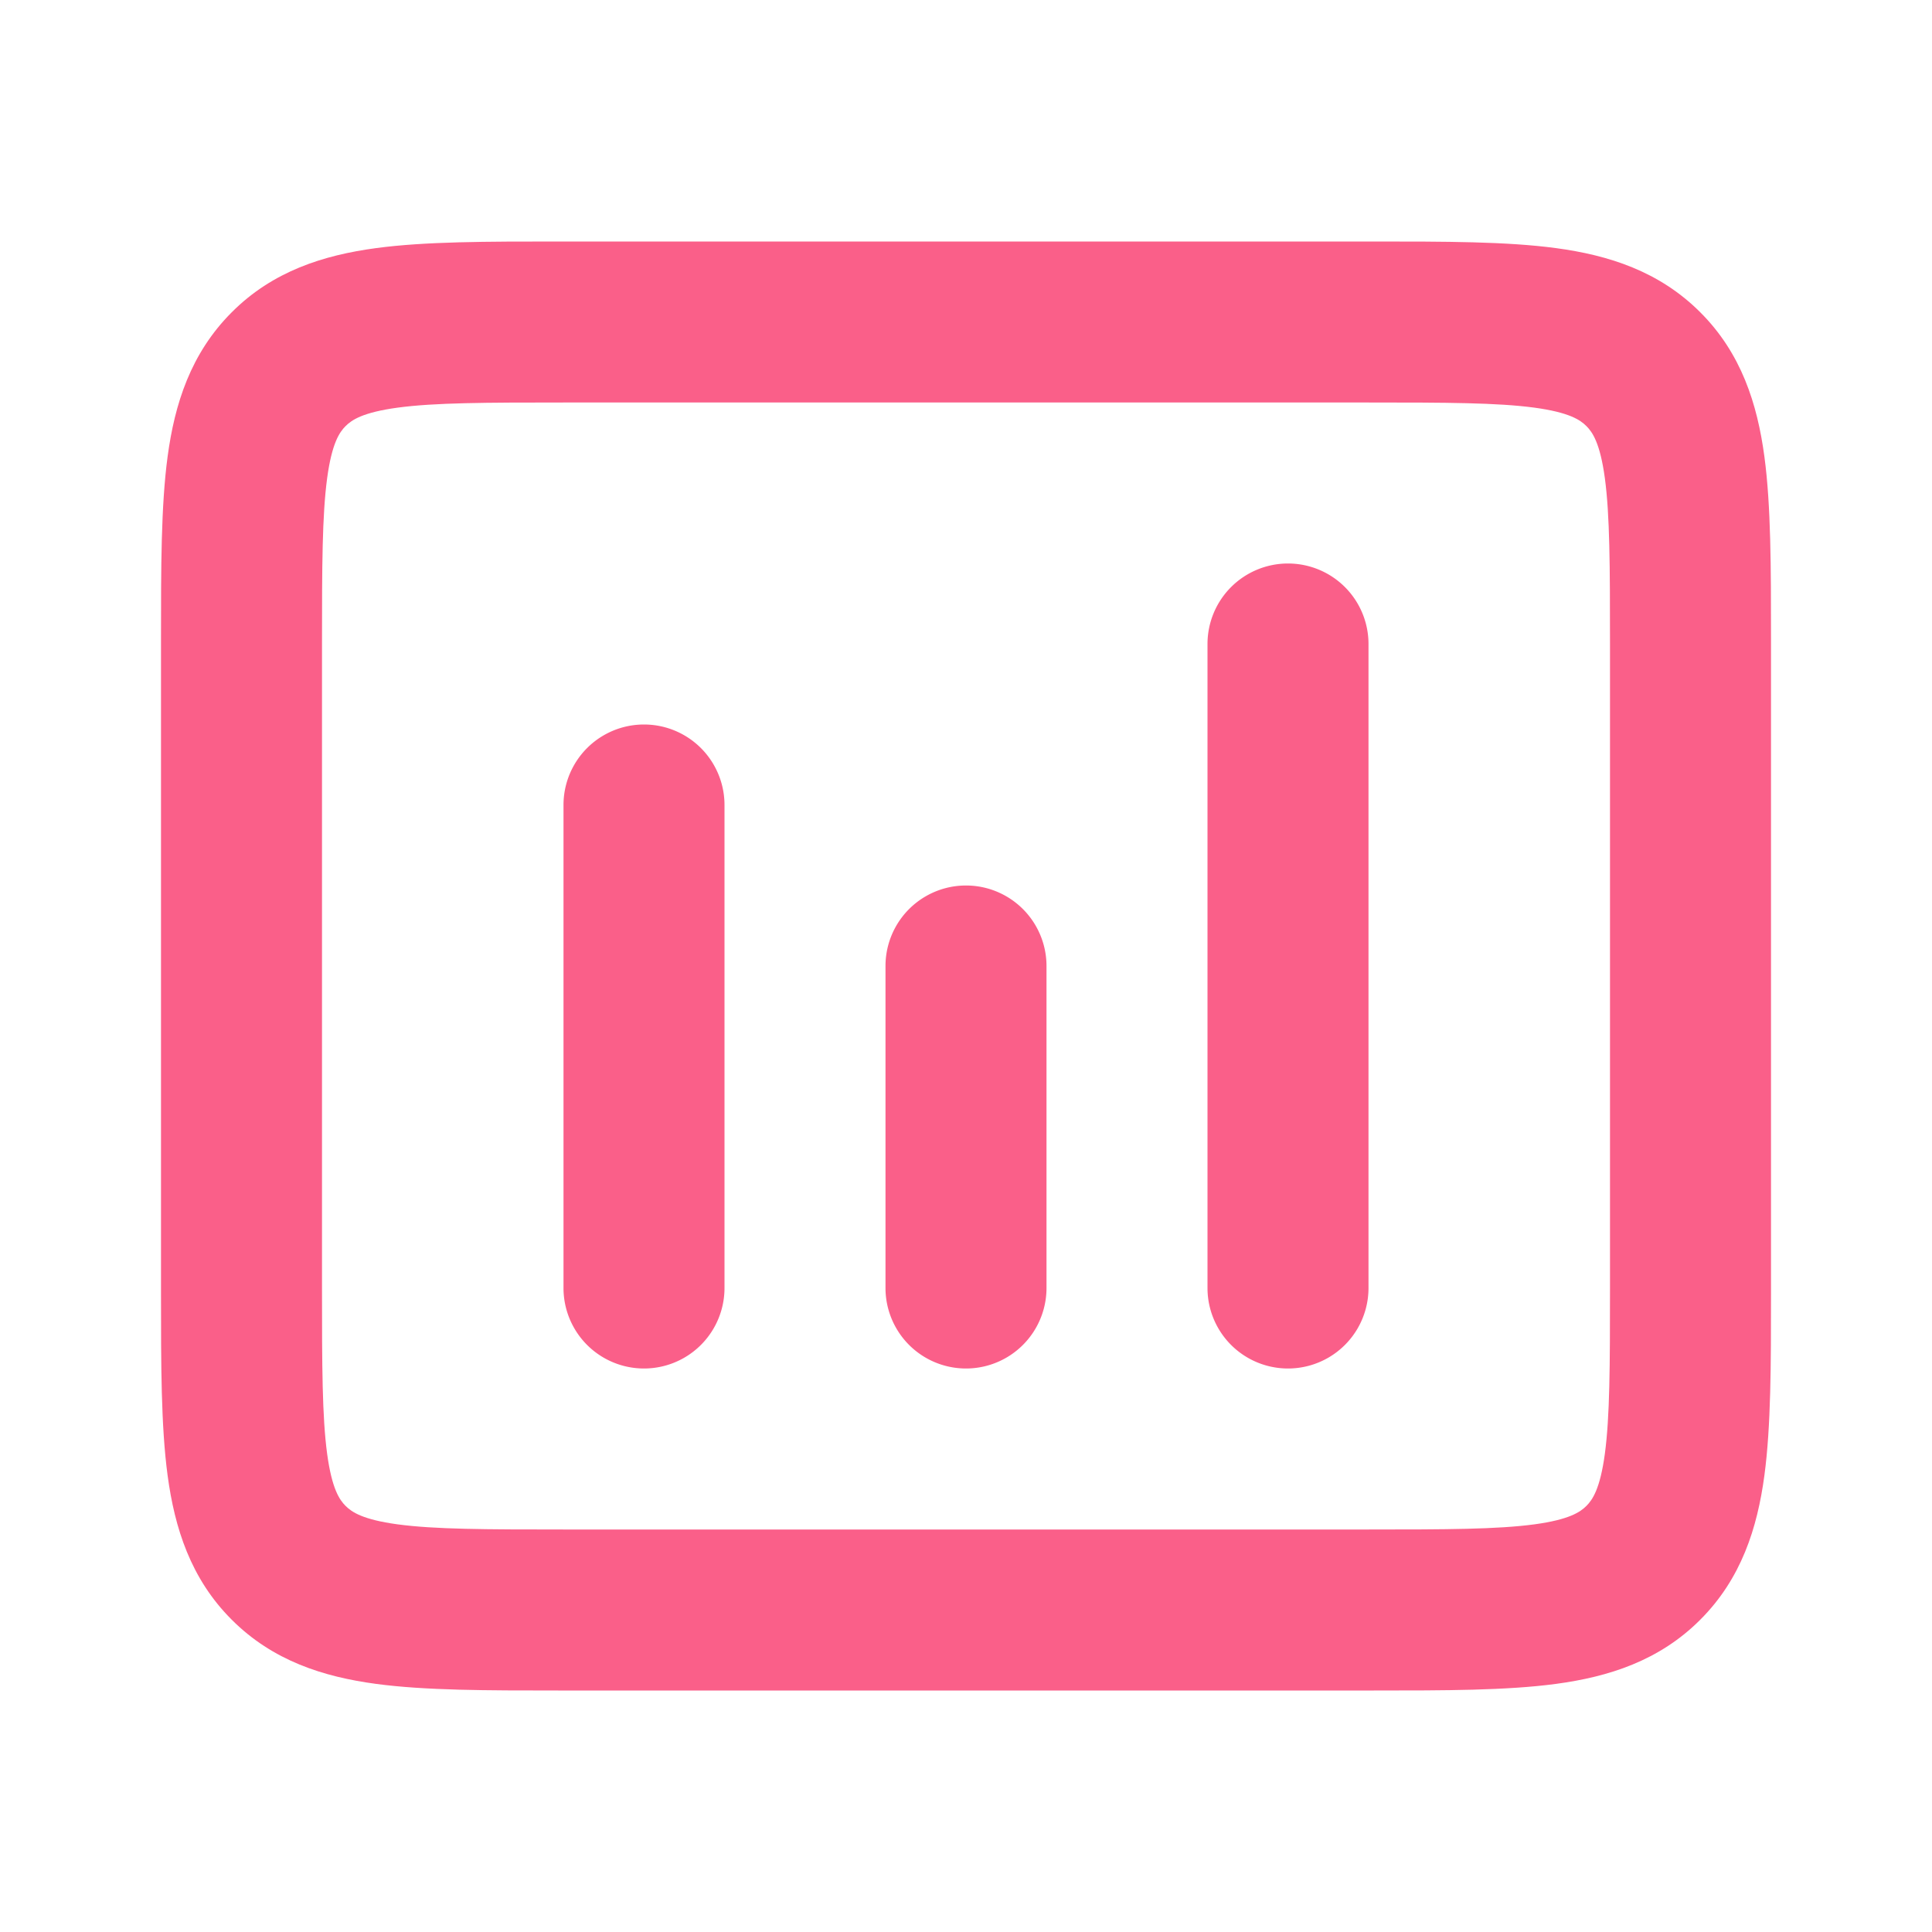
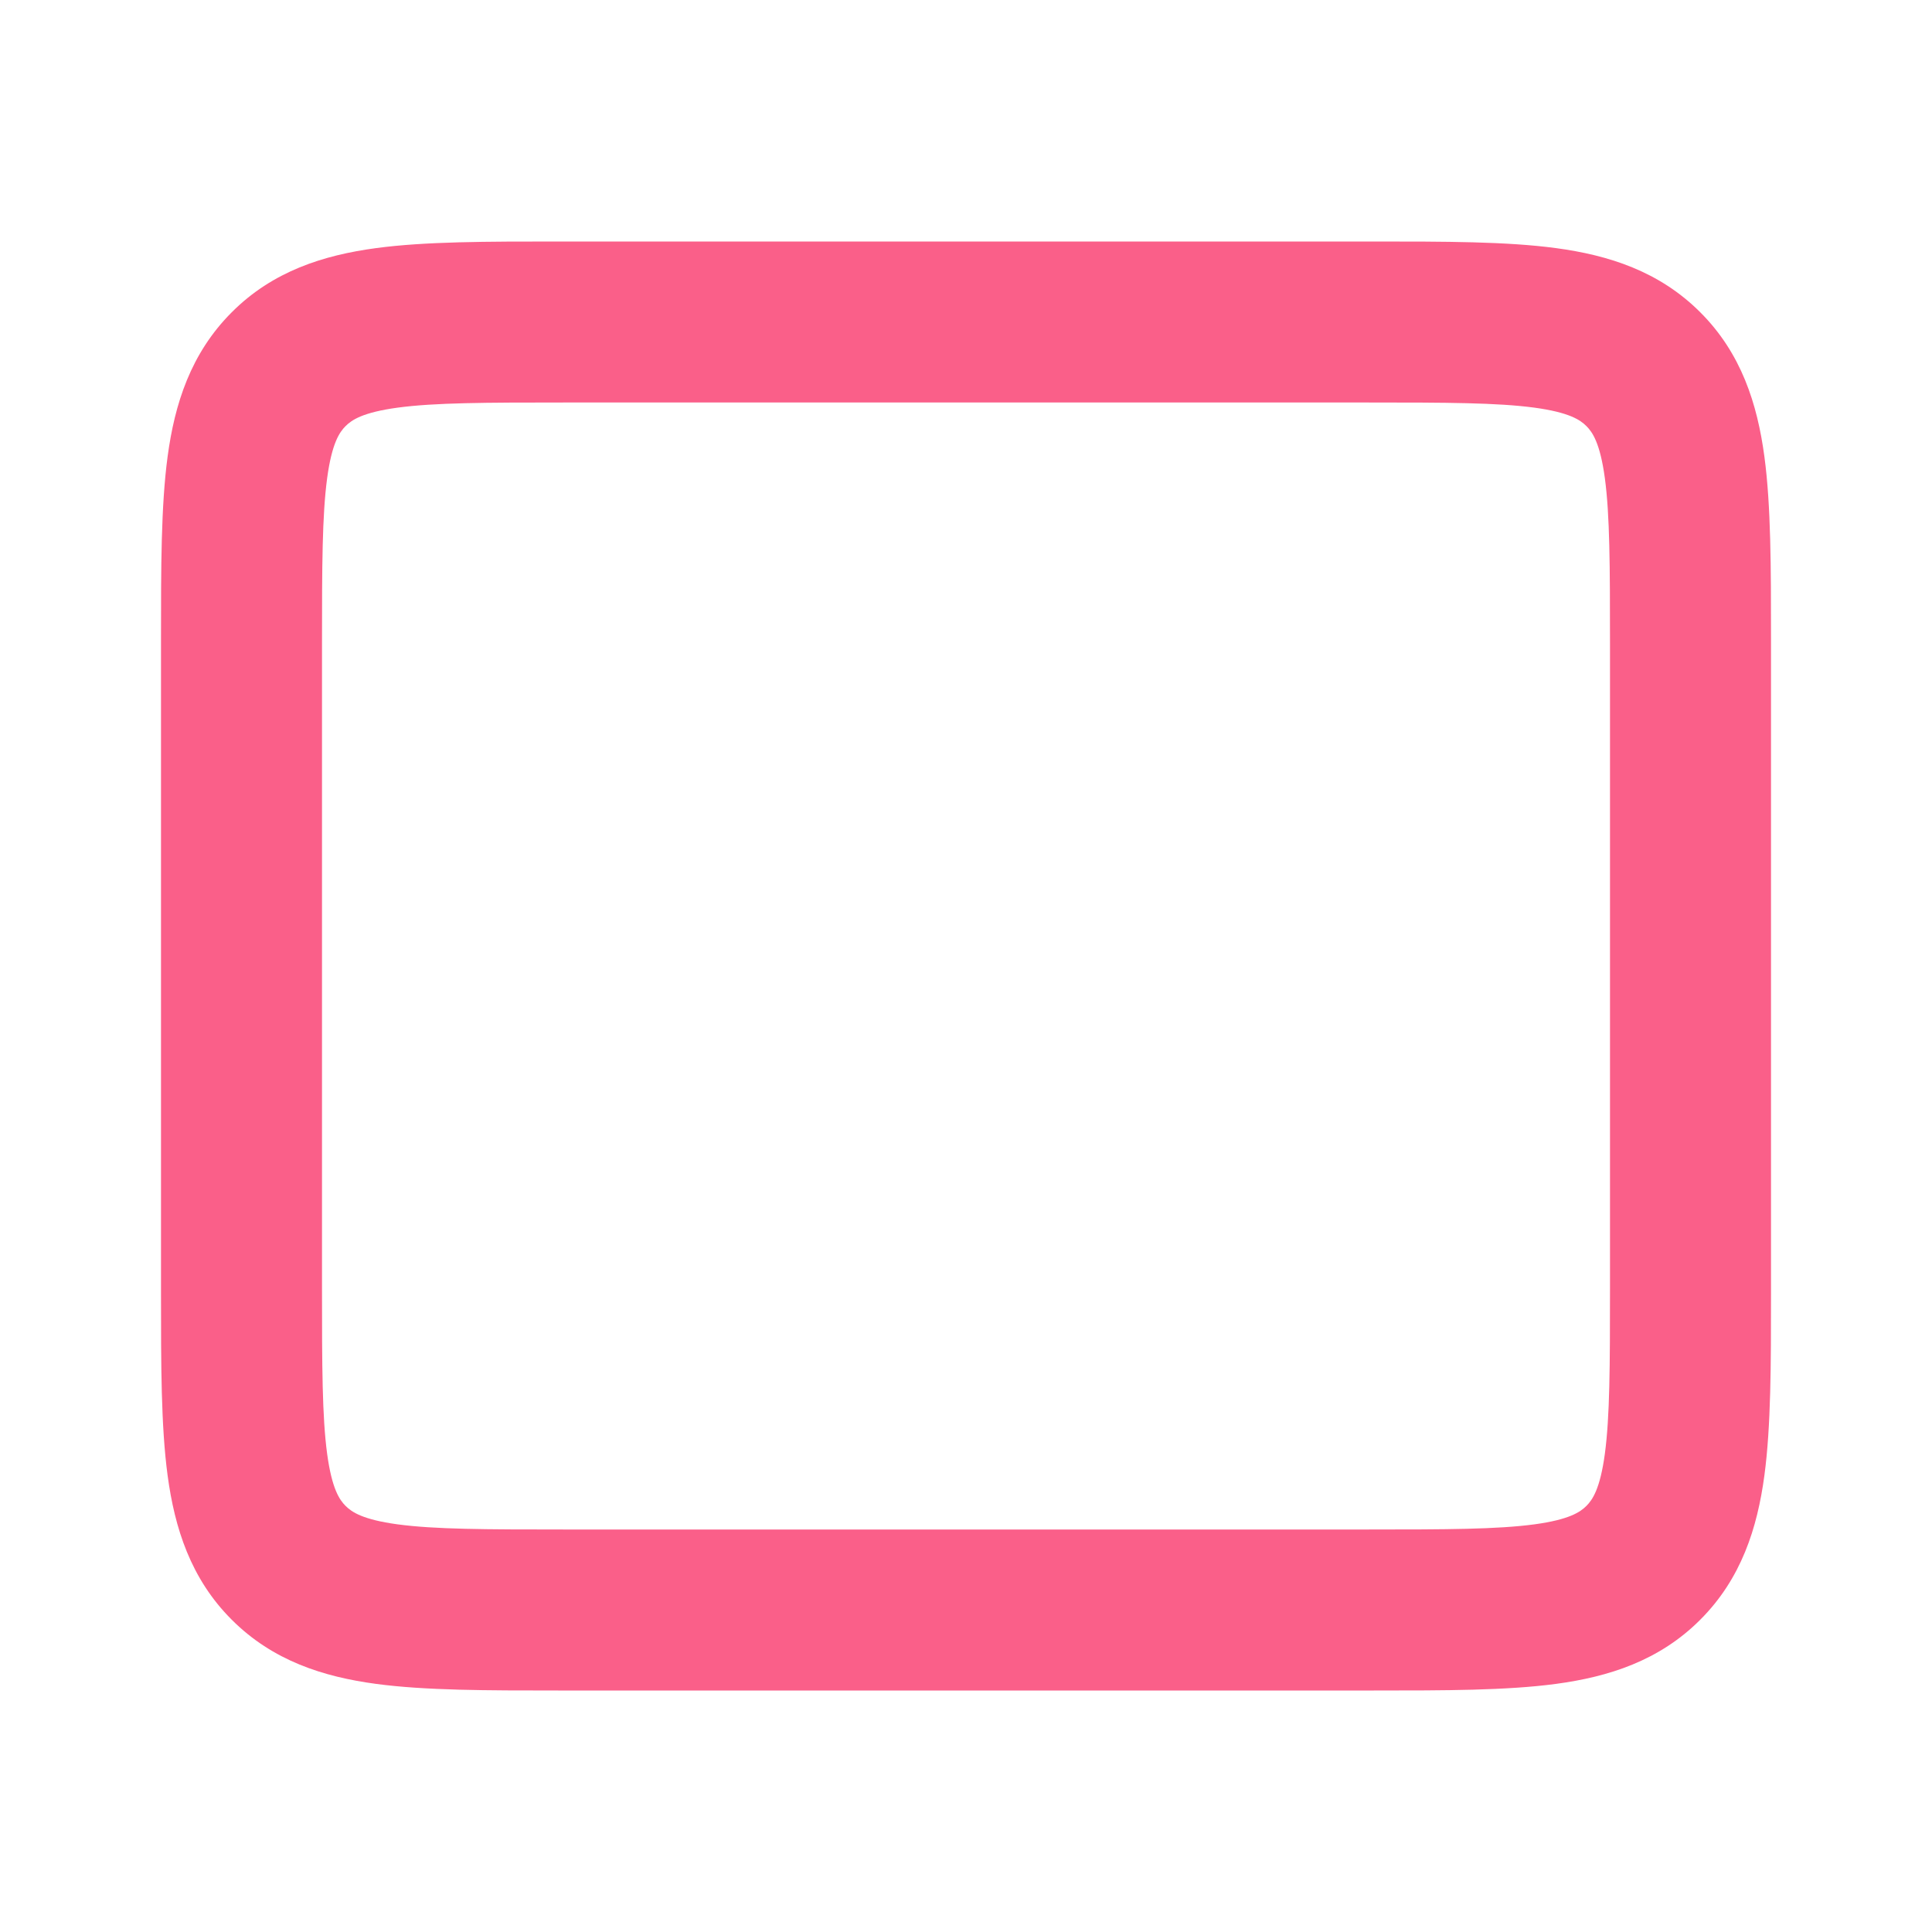
<svg xmlns="http://www.w3.org/2000/svg" width="24" height="24" fill="none">
-   <path d="M16 7a1 1 0 011 1v8a1 1 0 11-2 0V8a1 1 0 011-1zM9 10a1 1 0 10-2 0v6a1 1 0 102 0v-6zM13 12a1 1 0 10-2 0v4a1 1 0 102 0v-4z" fill="#FA5F89" />
  <path fill-rule="evenodd" clip-rule="evenodd" d="M6.934 3c-.886 0-1.65 0-2.262.082-.655.088-1.284.287-1.793.797-.51.51-.709 1.138-.797 1.793C2 6.284 2 7.048 2 7.934v8.132c0 .886 0 1.65.082 2.262.088.655.287 1.284.797 1.793.51.51 1.138.709 1.793.797C5.284 21 6.048 21 6.934 21h10.132c.886 0 1.65 0 2.262-.082.655-.088 1.284-.287 1.793-.797.51-.51.709-1.138.797-1.793.082-.612.082-1.376.082-2.262V7.934c0-.886 0-1.65-.082-2.262-.088-.655-.287-1.284-.797-1.793-.51-.51-1.138-.709-1.793-.797C18.716 3 17.952 3 17.066 3H6.934zM4.293 5.293c.076-.076.212-.17.646-.229C5.4 5.002 6.029 5 7 5h10c.971 0 1.599.002 2.061.064.434.059.57.153.646.229.076.076.17.212.229.646C19.998 6.4 20 7.029 20 8v8c0 .971-.002 1.599-.064 2.061-.059.434-.153.57-.229.646-.076.076-.212.17-.646.229-.462.062-1.09.064-2.061.064H7c-.971 0-1.599-.002-2.061-.064-.434-.059-.57-.153-.646-.229-.076-.076-.17-.212-.229-.646C4.002 17.6 4 16.971 4 16V8c0-.971.002-1.599.064-2.061.059-.434.153-.57.229-.646z" fill="#FA5F89" />
</svg>